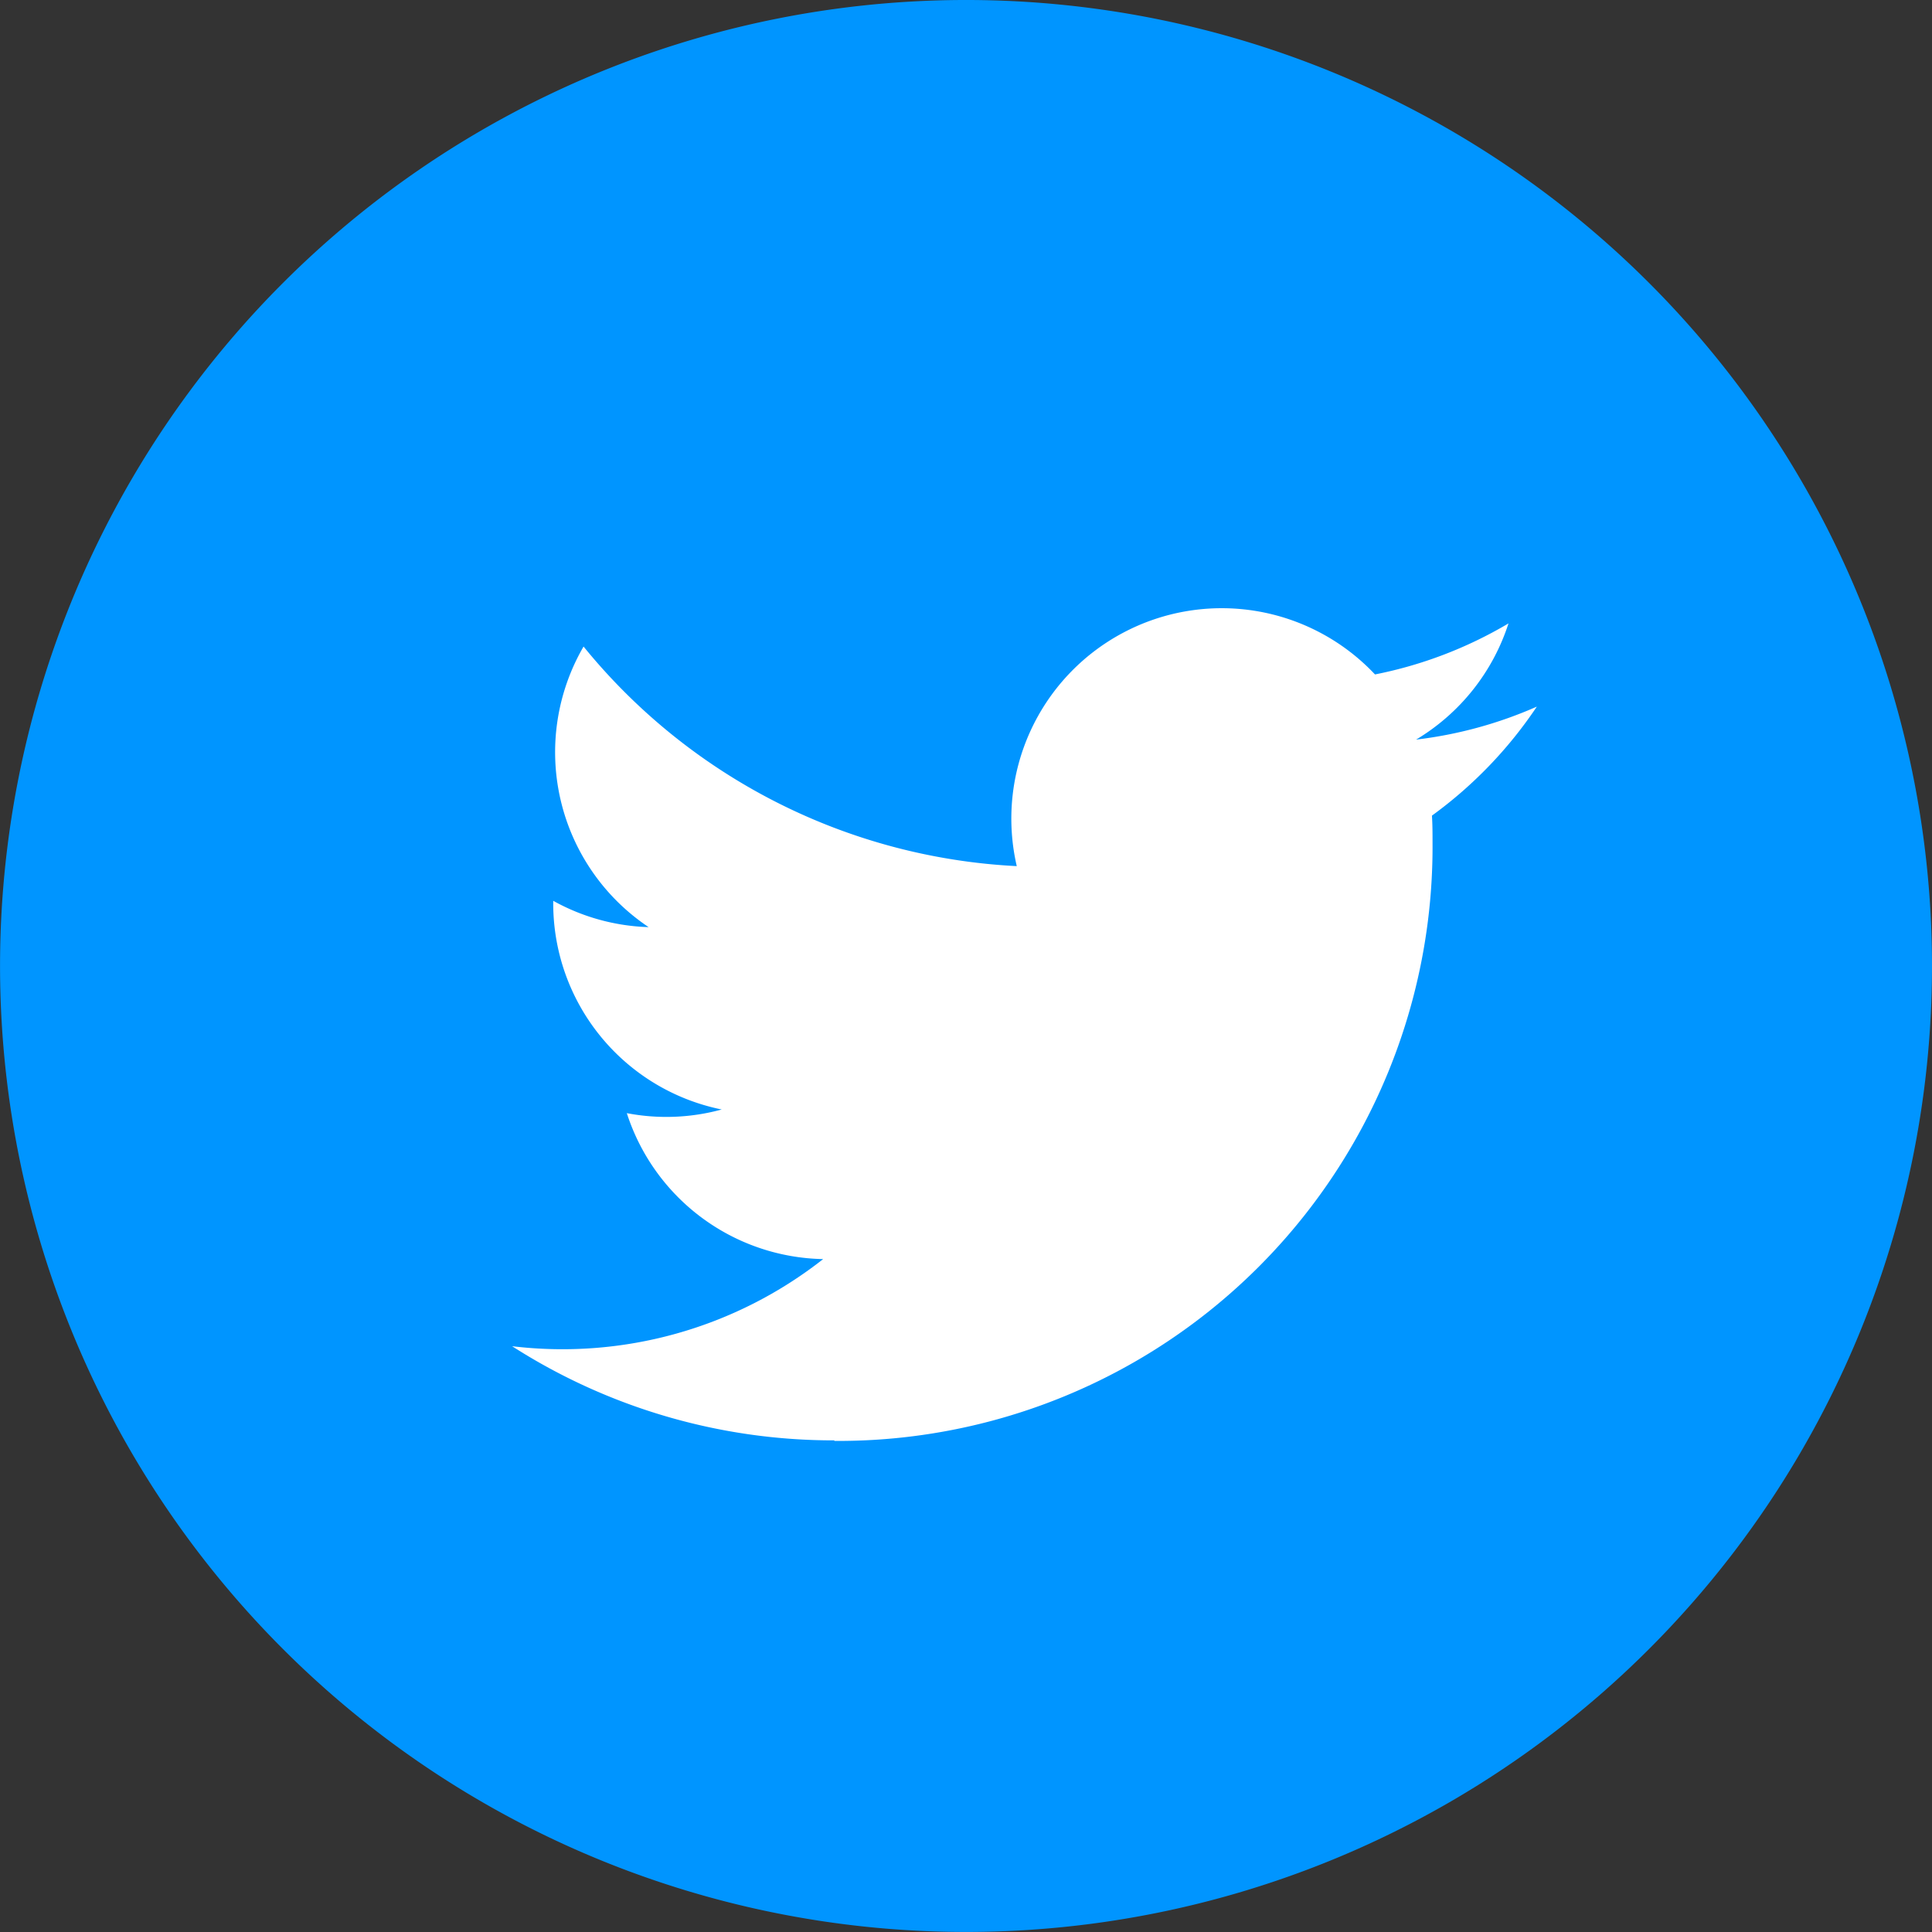
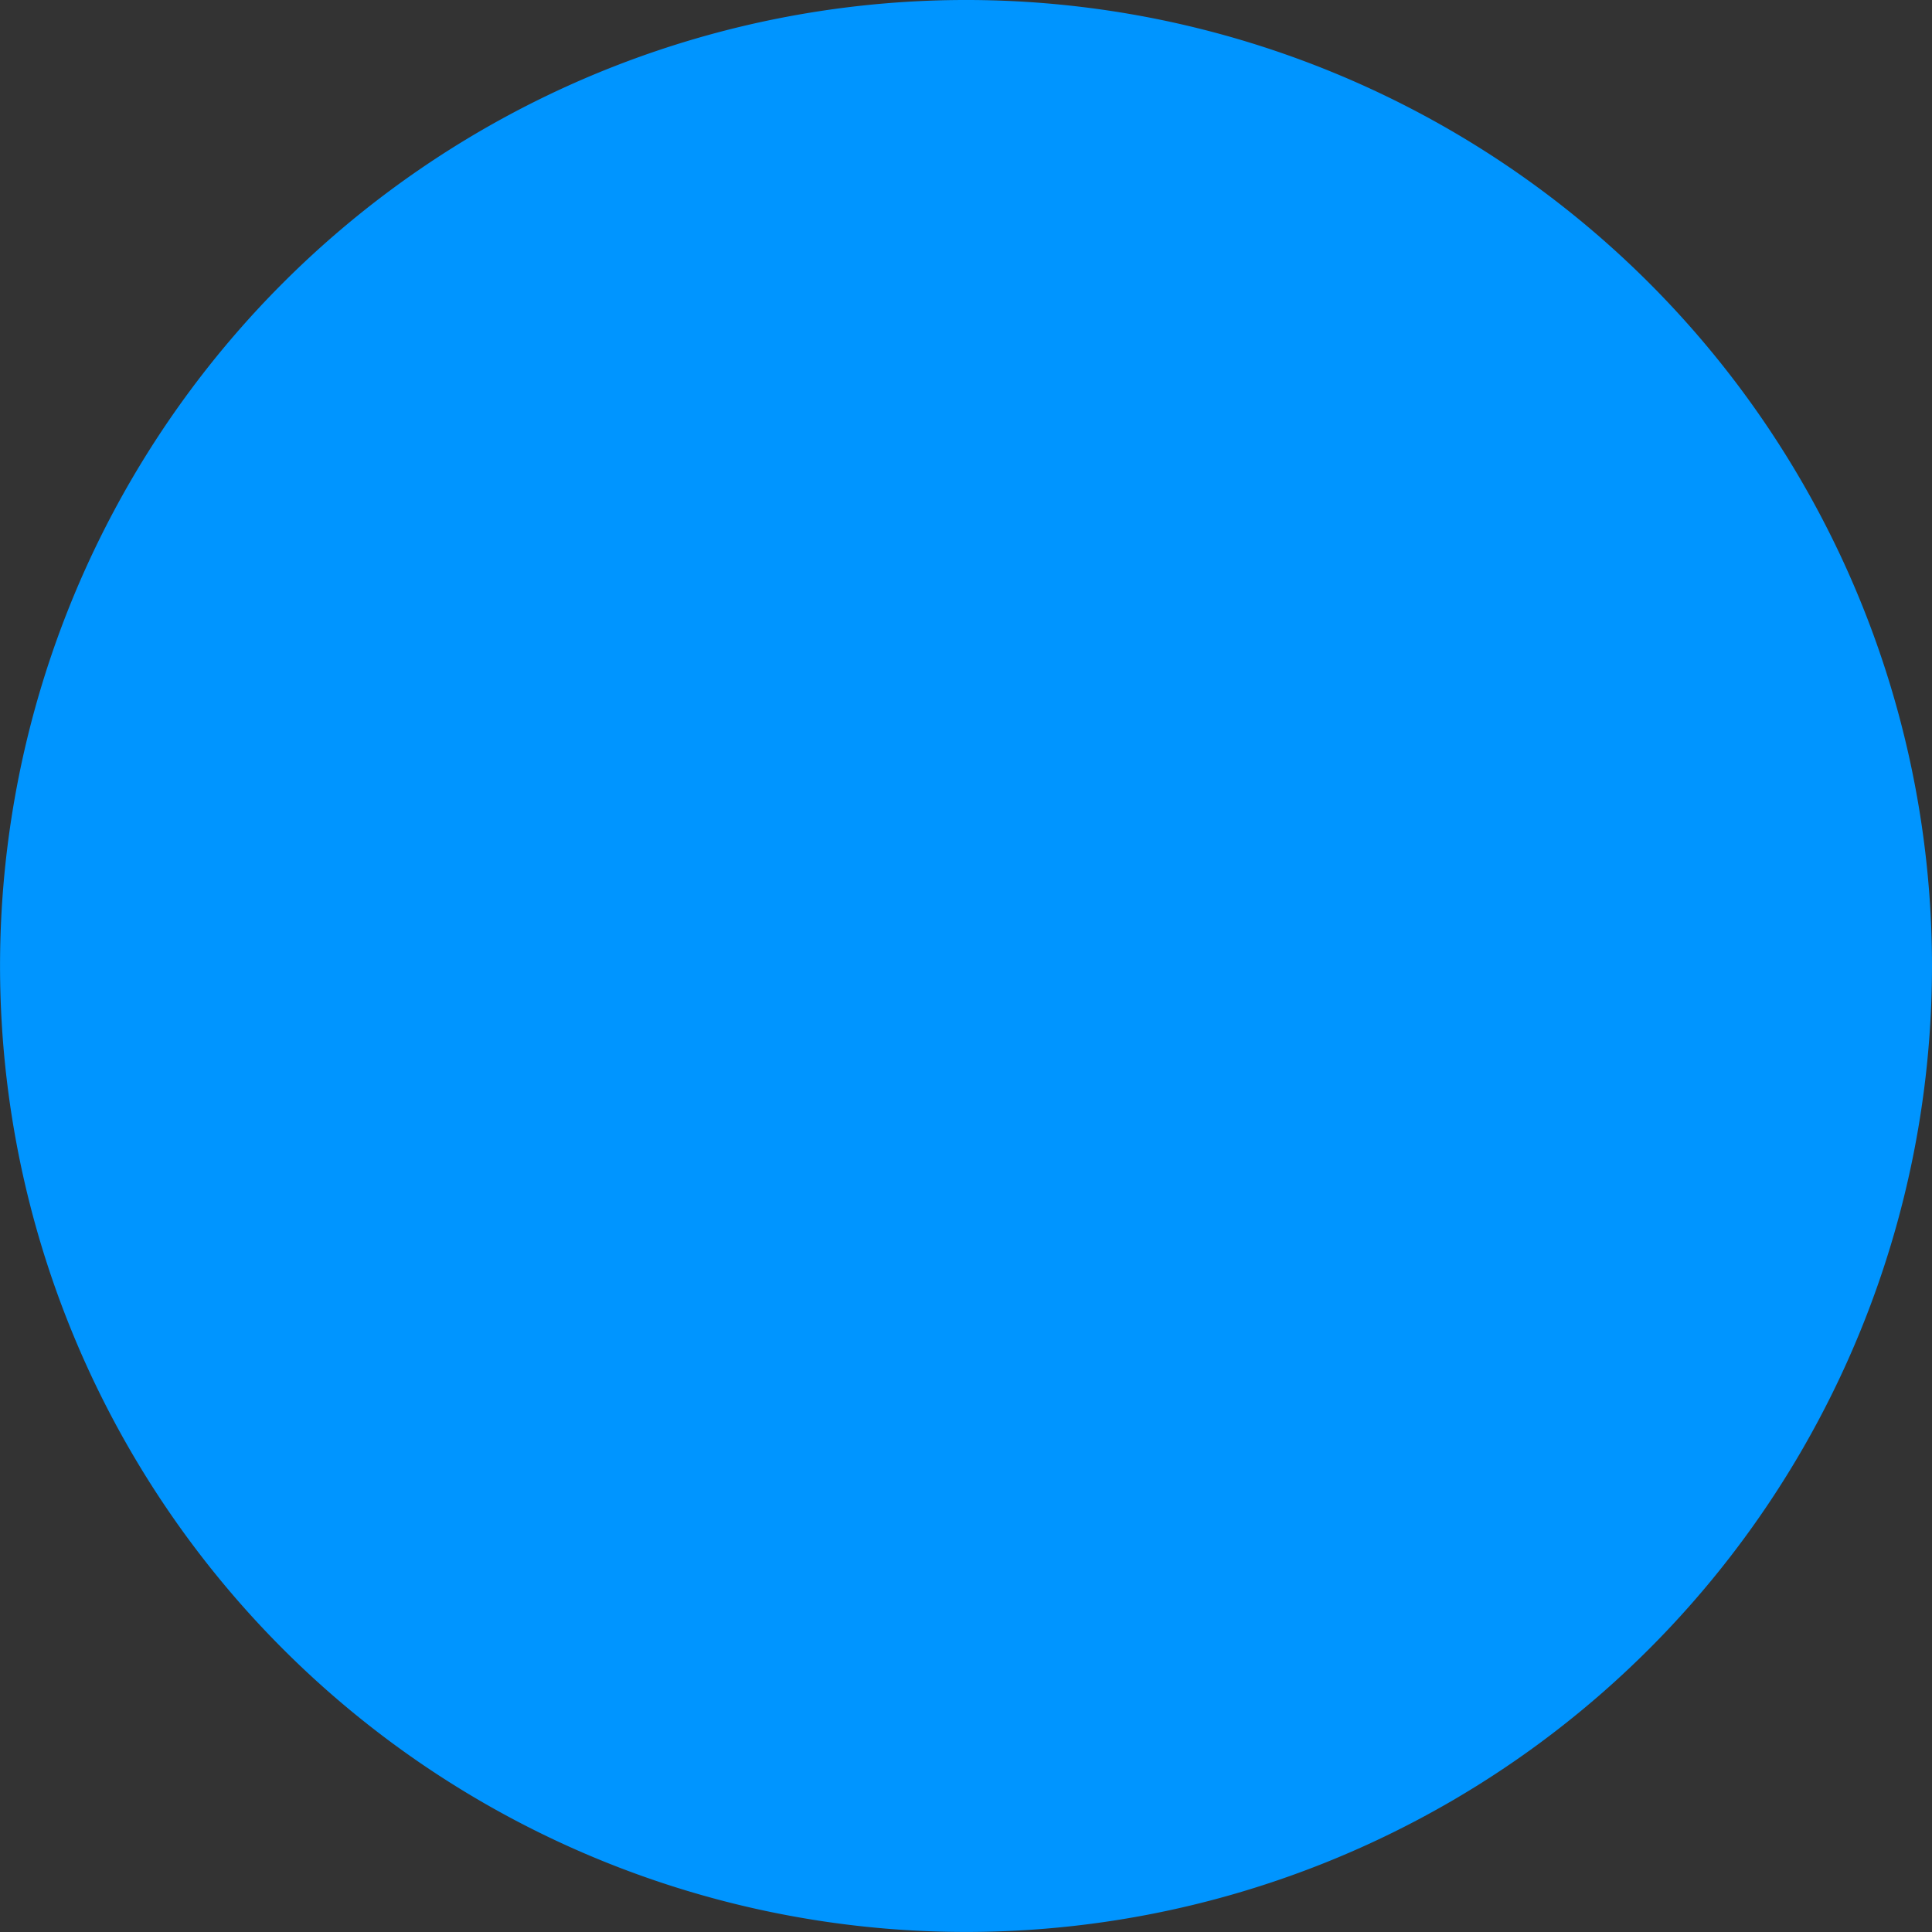
<svg xmlns="http://www.w3.org/2000/svg" width="38.987" height="38.987" viewBox="0 0 38.987 38.987">
  <rect x="0" y="0" width="38.987" height="38.987" fill="#333333" stroke="none" />
  <g id="sp_nav_tw" transform="translate(-258.69 -741.914)">
    <path id="パス_114" data-name="パス 114" d="M297.677,761.407A19.493,19.493,0,1,0,278.183,780.9,19.494,19.494,0,0,0,297.677,761.407Z" fill="#0095ff" />
    <g id="グループ_27" data-name="グループ 27">
      <g id="Logo_FIXED" data-name="Logo FIXED">
-         <path id="パス_115" data-name="パス 115" d="M275.529,770.991a11.987,11.987,0,0,0,12.069-12.07c0-.183,0-.366-.012-.548a8.679,8.679,0,0,0,2.117-2.2,8.5,8.5,0,0,1-2.437.666,4.251,4.251,0,0,0,1.865-2.345,8.526,8.526,0,0,1-2.694,1.03,4.246,4.246,0,0,0-7.229,3.868,12.043,12.043,0,0,1-8.742-4.431,4.246,4.246,0,0,0,1.313,5.662,4.223,4.223,0,0,1-1.925-.531v.054a4.242,4.242,0,0,0,3.4,4.157,4.229,4.229,0,0,1-1.915.074,4.247,4.247,0,0,0,3.962,2.945,8.514,8.514,0,0,1-6.277,1.758,12.016,12.016,0,0,0,6.5,1.9" fill="#fff" />
-       </g>
+         </g>
    </g>
  </g>
</svg>